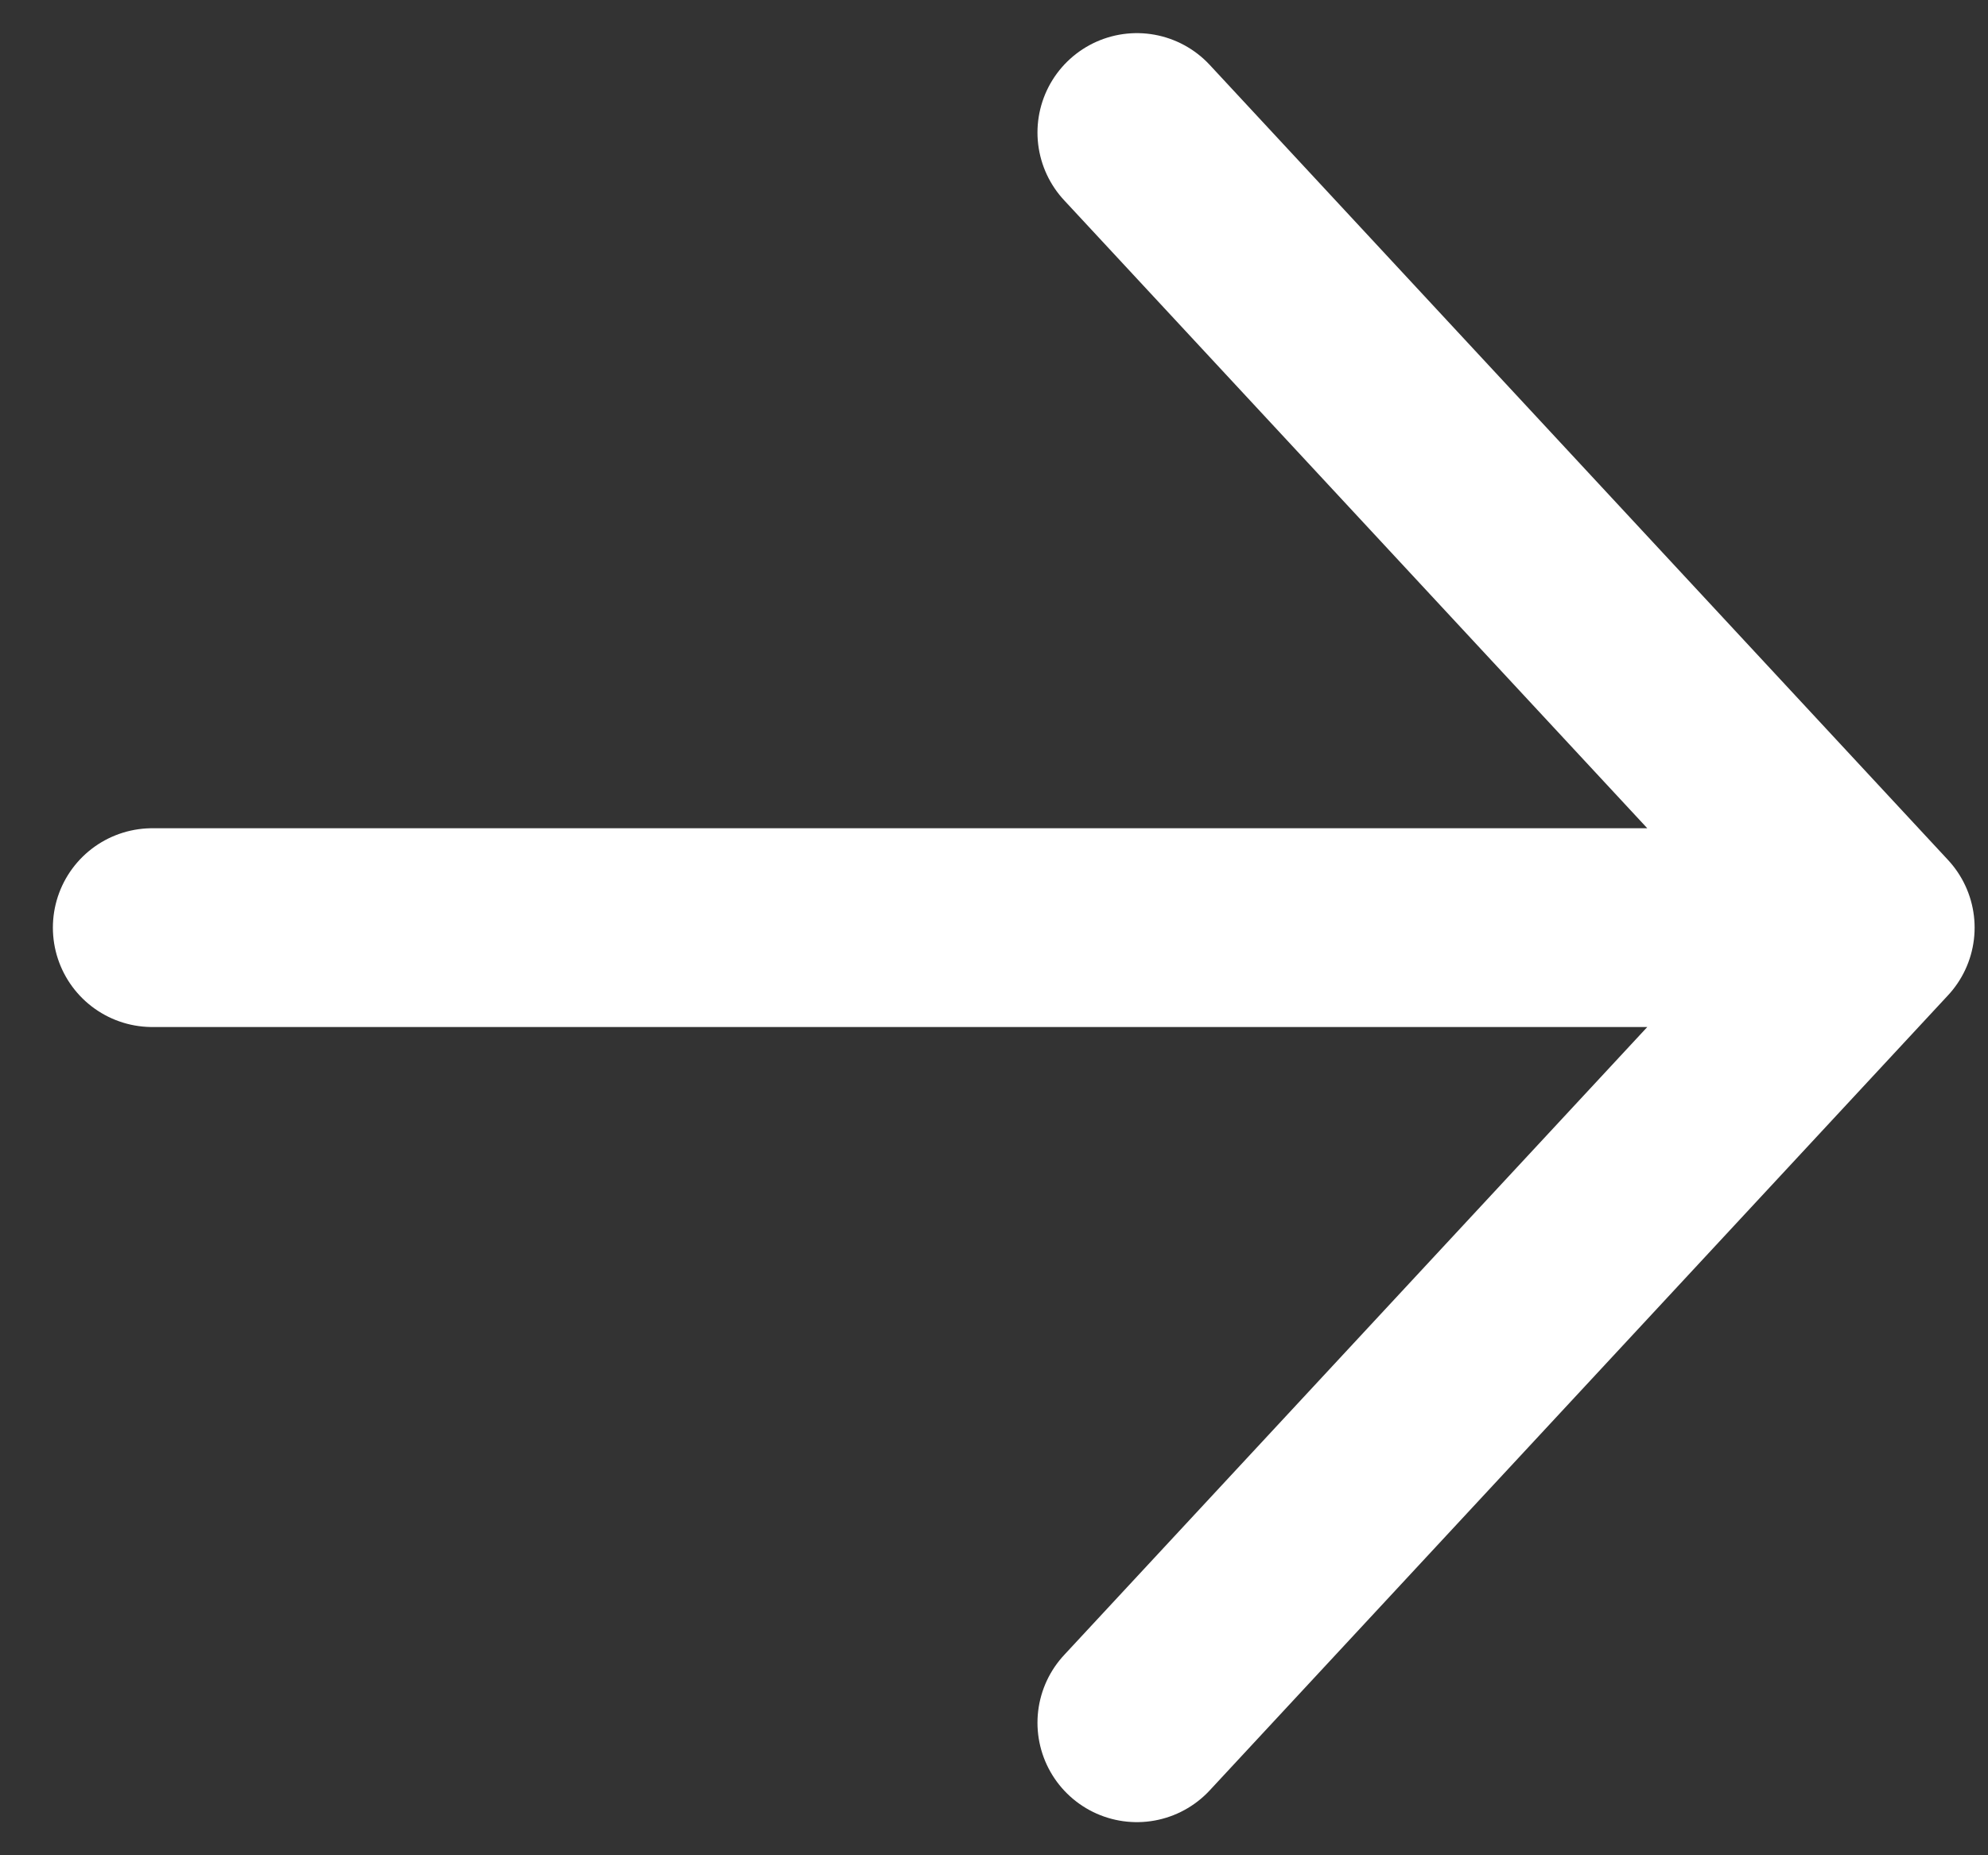
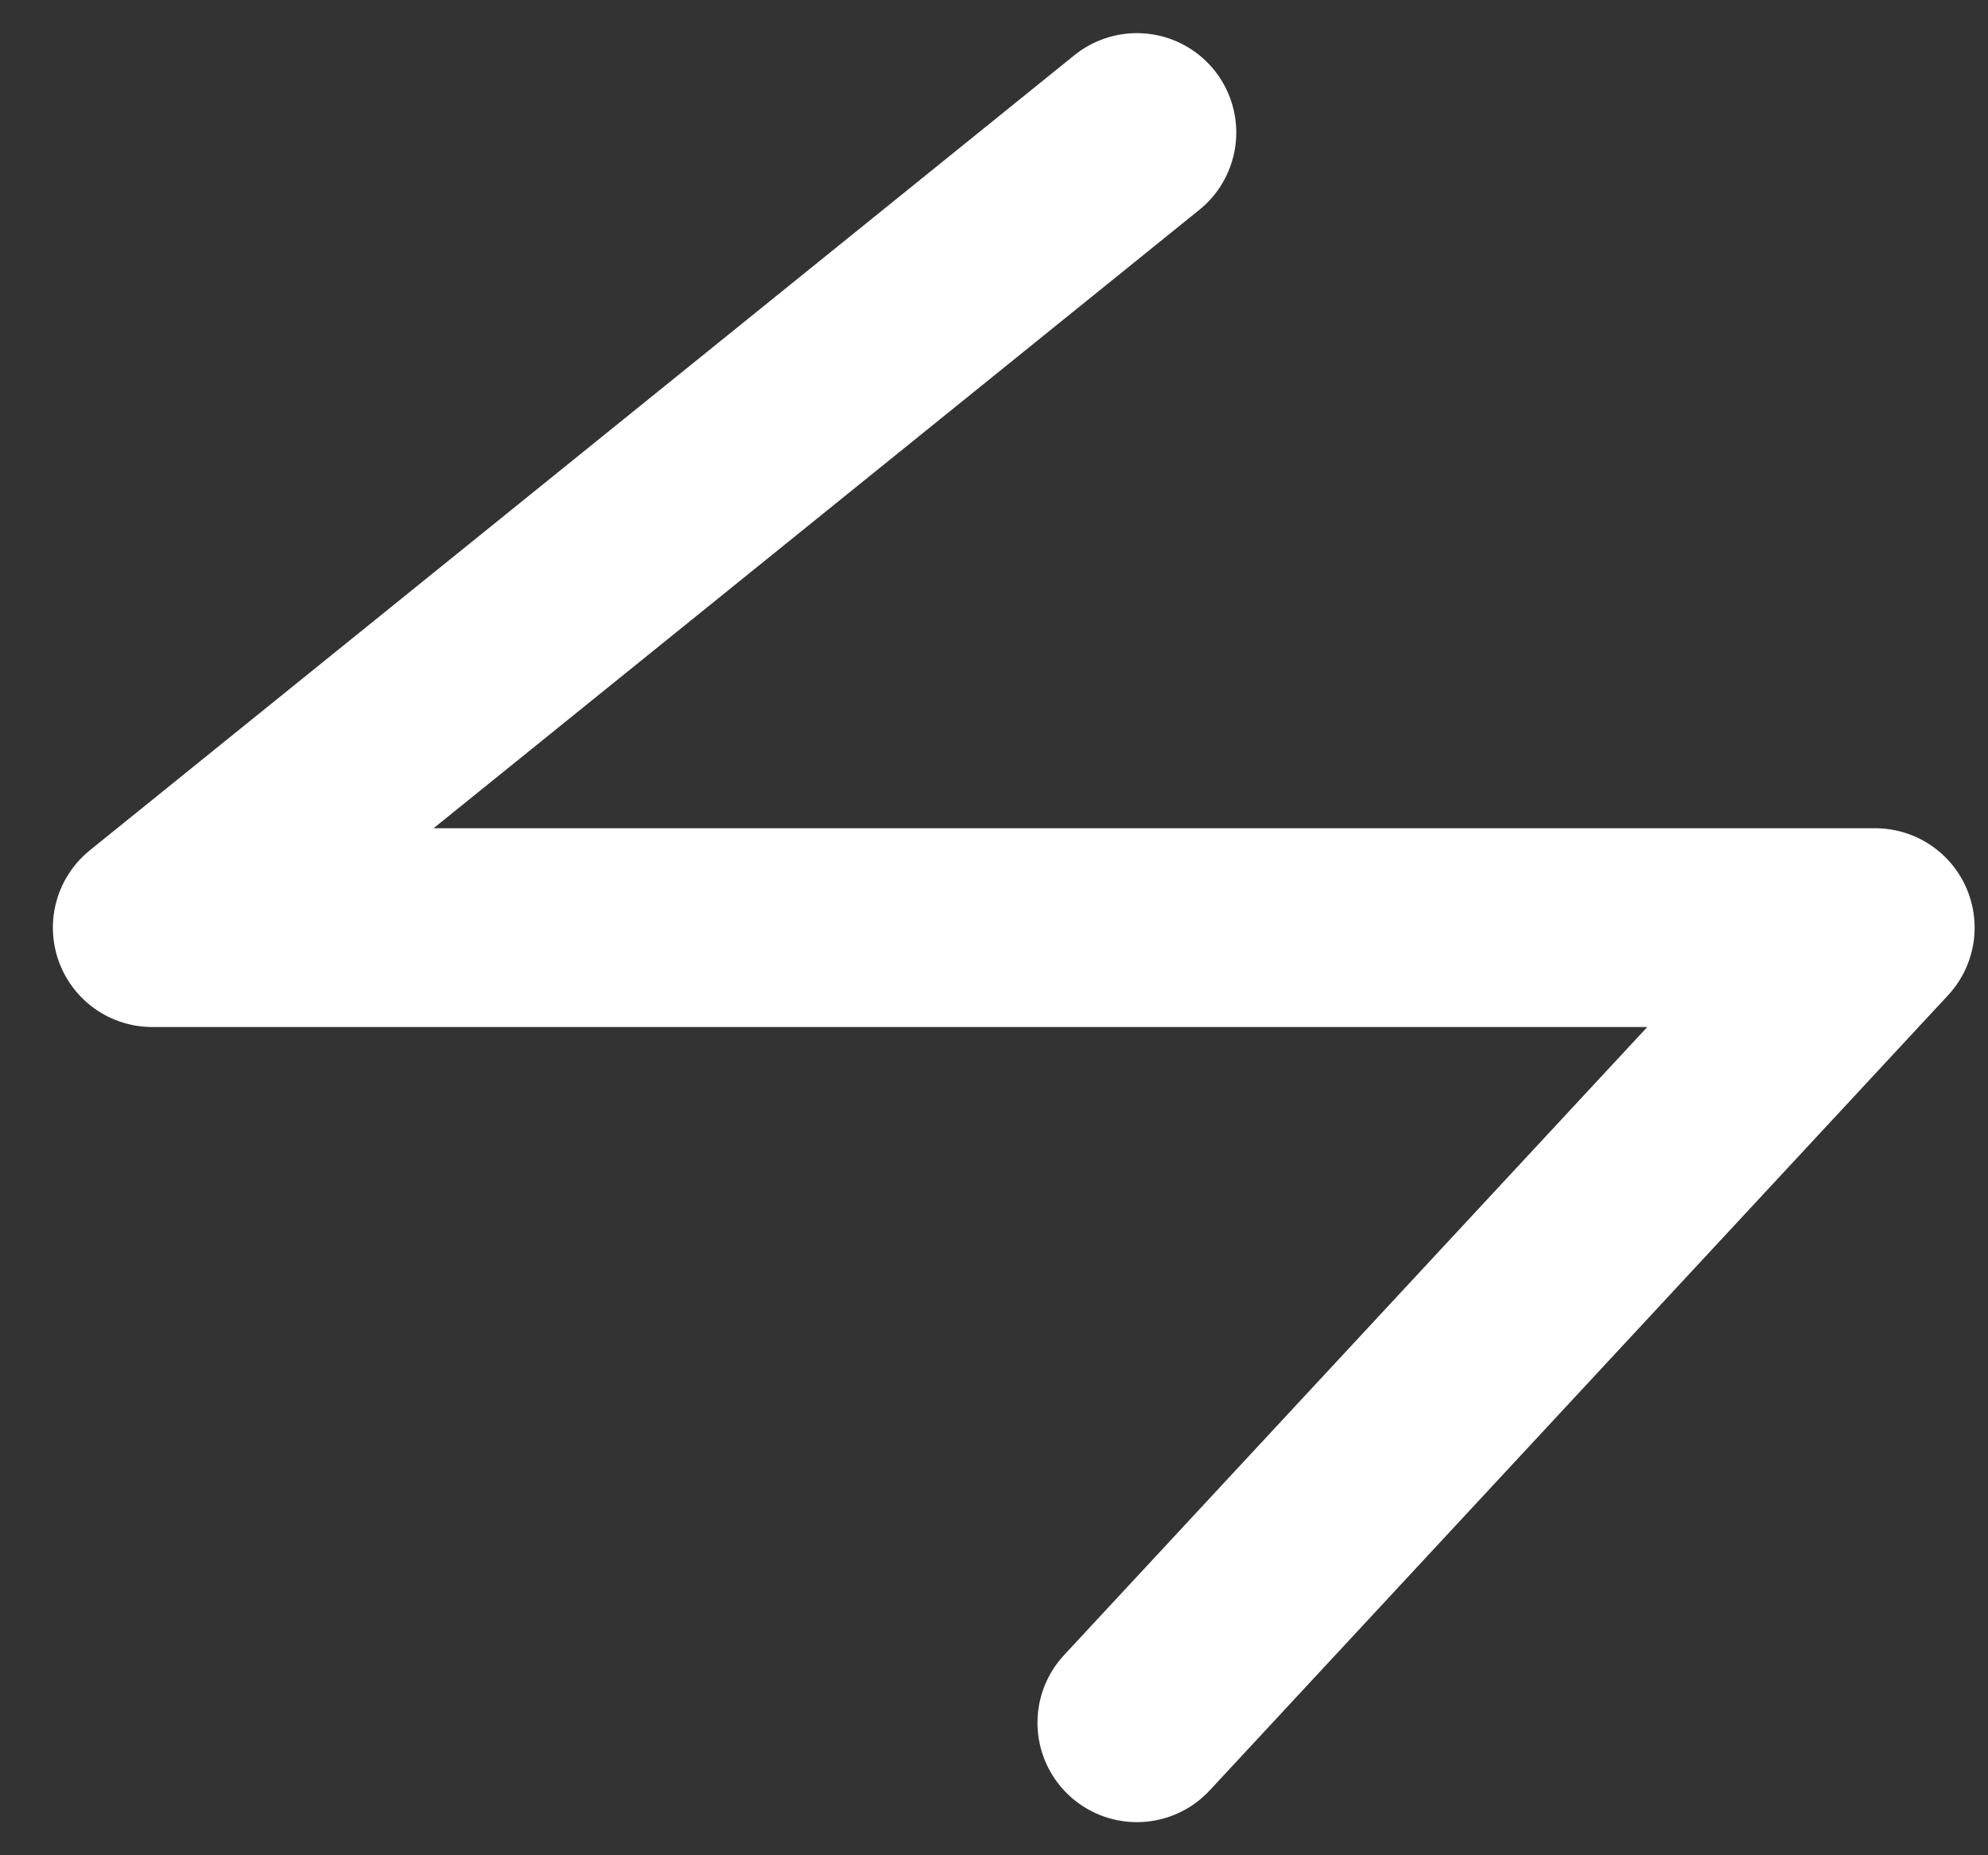
<svg xmlns="http://www.w3.org/2000/svg" width="15" height="14" viewBox="0 0 15 14" fill="none">
  <rect x="0" y="0" width="15" height="14" fill="#333333" stroke="none" />
-   <path d="M14.149 7L1.149 7M14.149 7L8.578 1M14.149 7L8.578 13" stroke="white" stroke-width="1.5" stroke-linecap="round" stroke-linejoin="round" />
+   <path d="M14.149 7L1.149 7L8.578 1M14.149 7L8.578 13" stroke="white" stroke-width="1.5" stroke-linecap="round" stroke-linejoin="round" />
</svg>